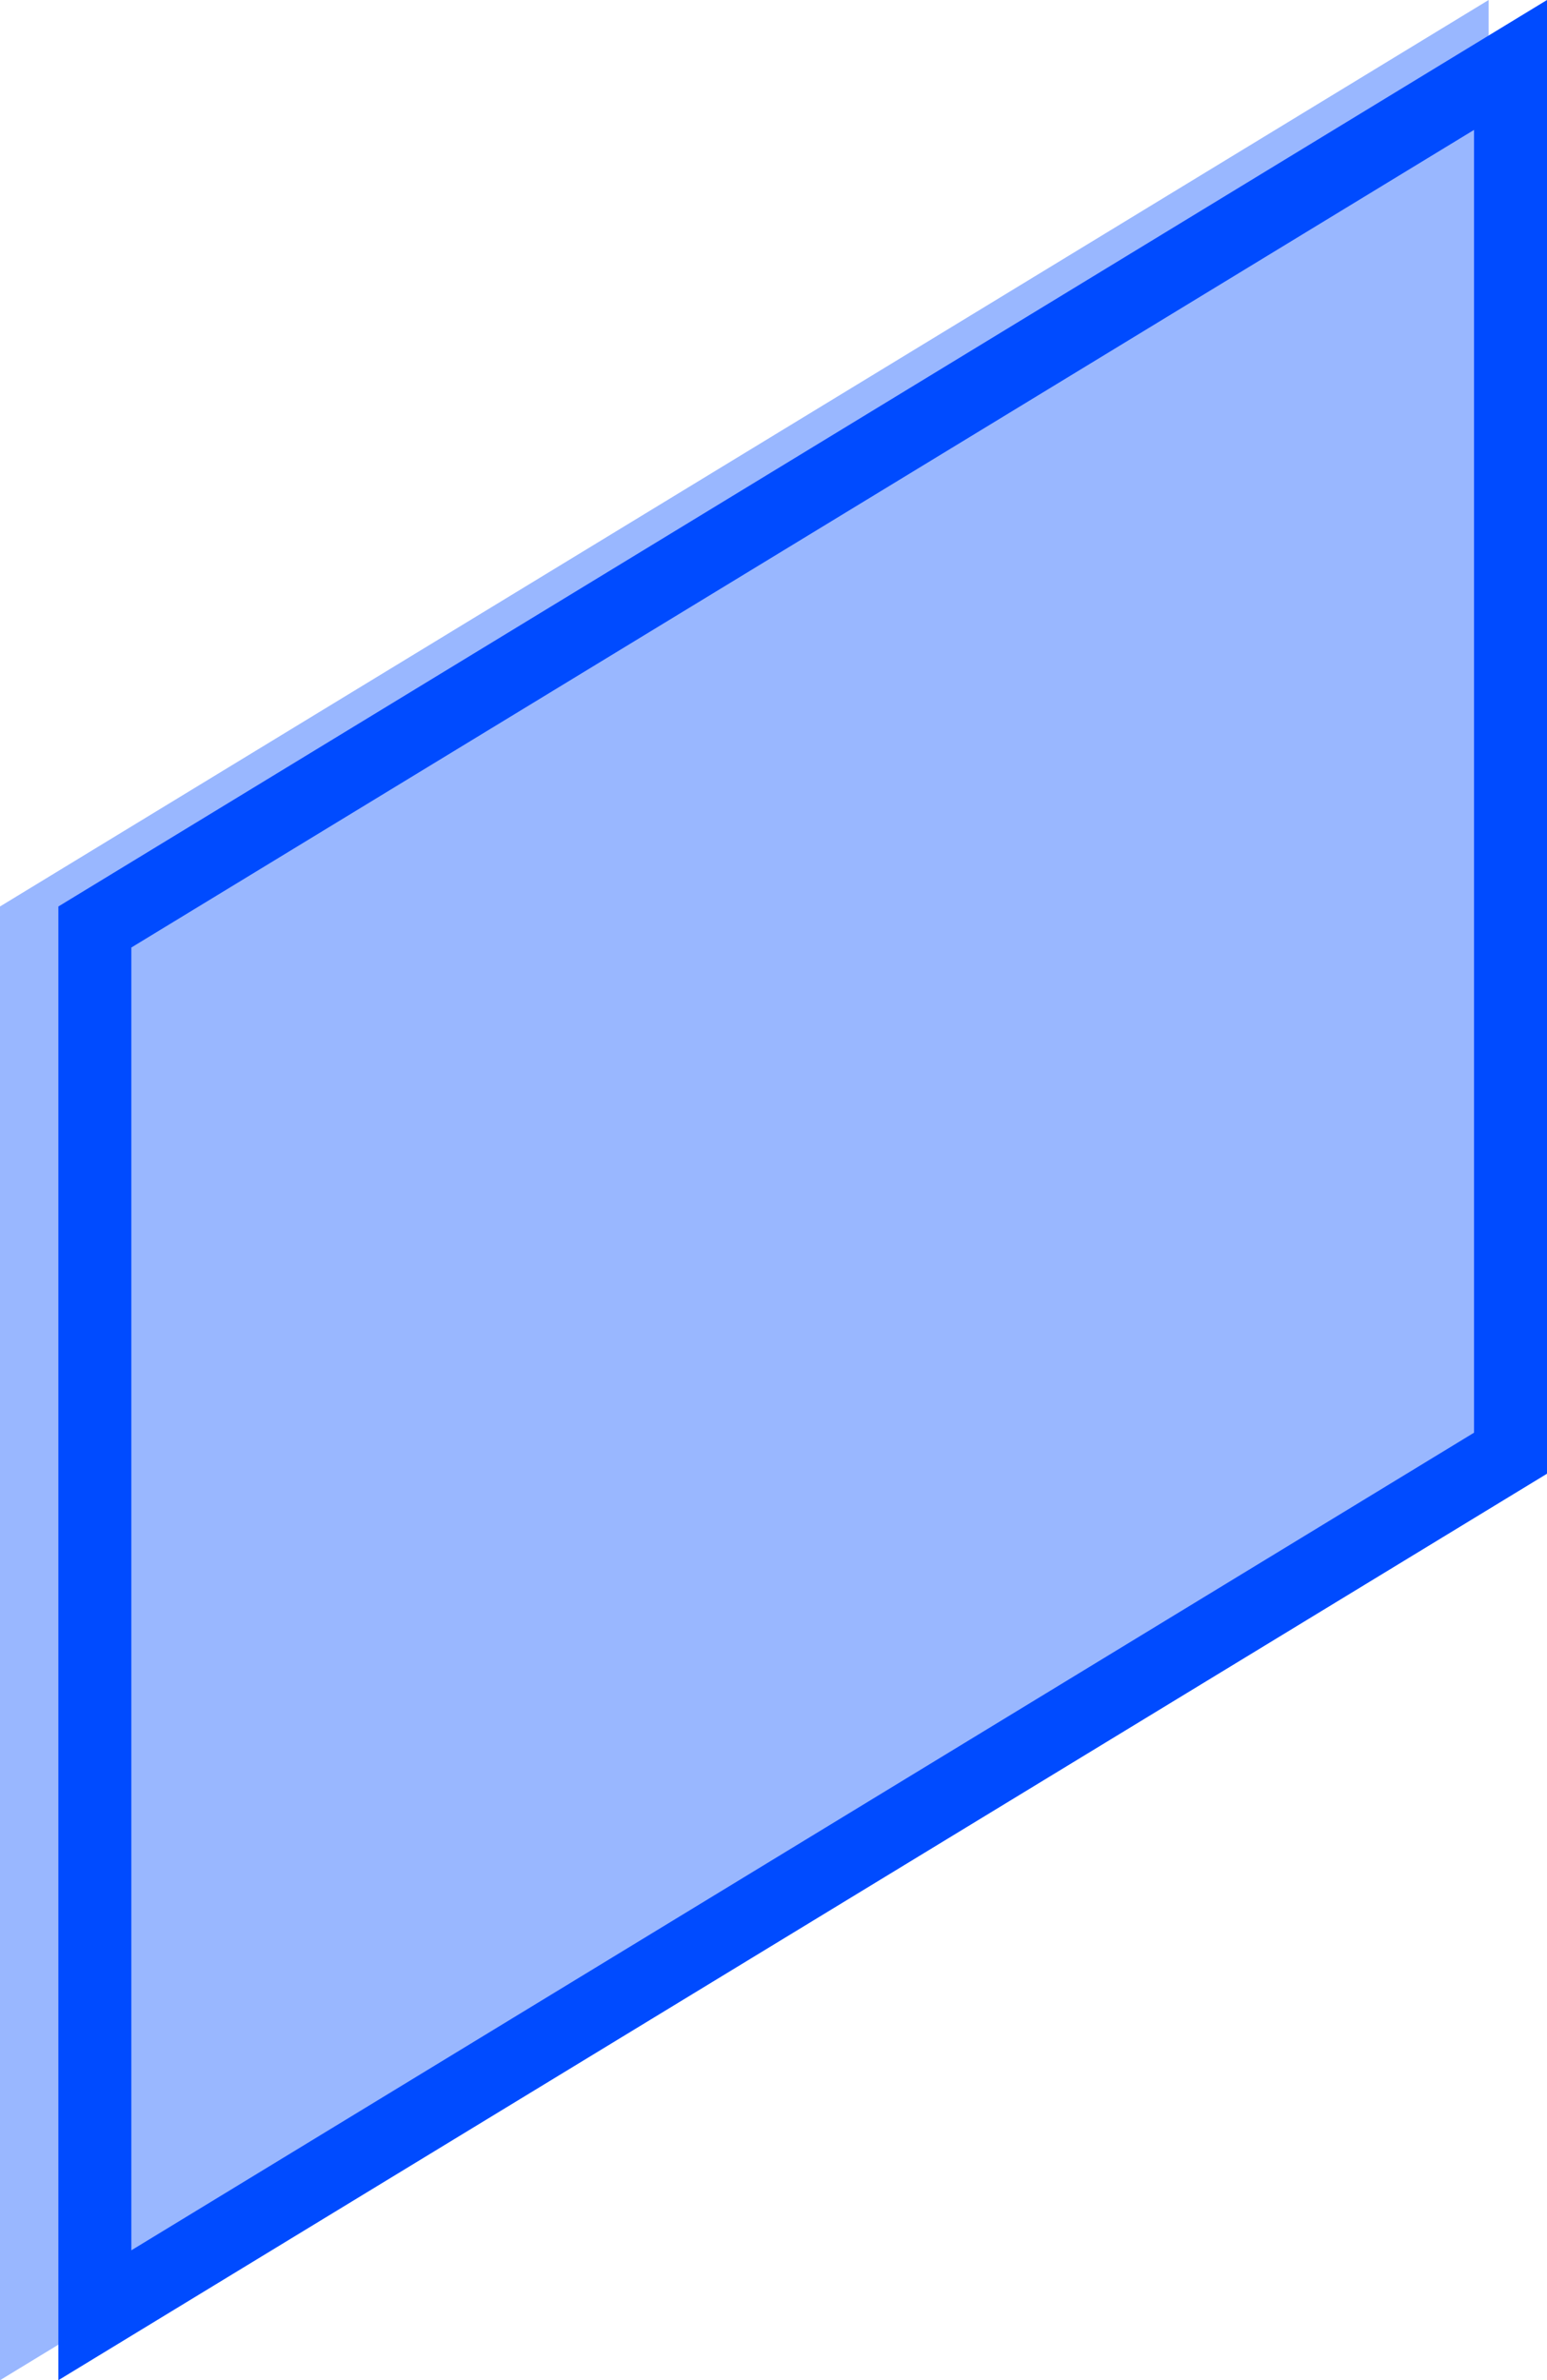
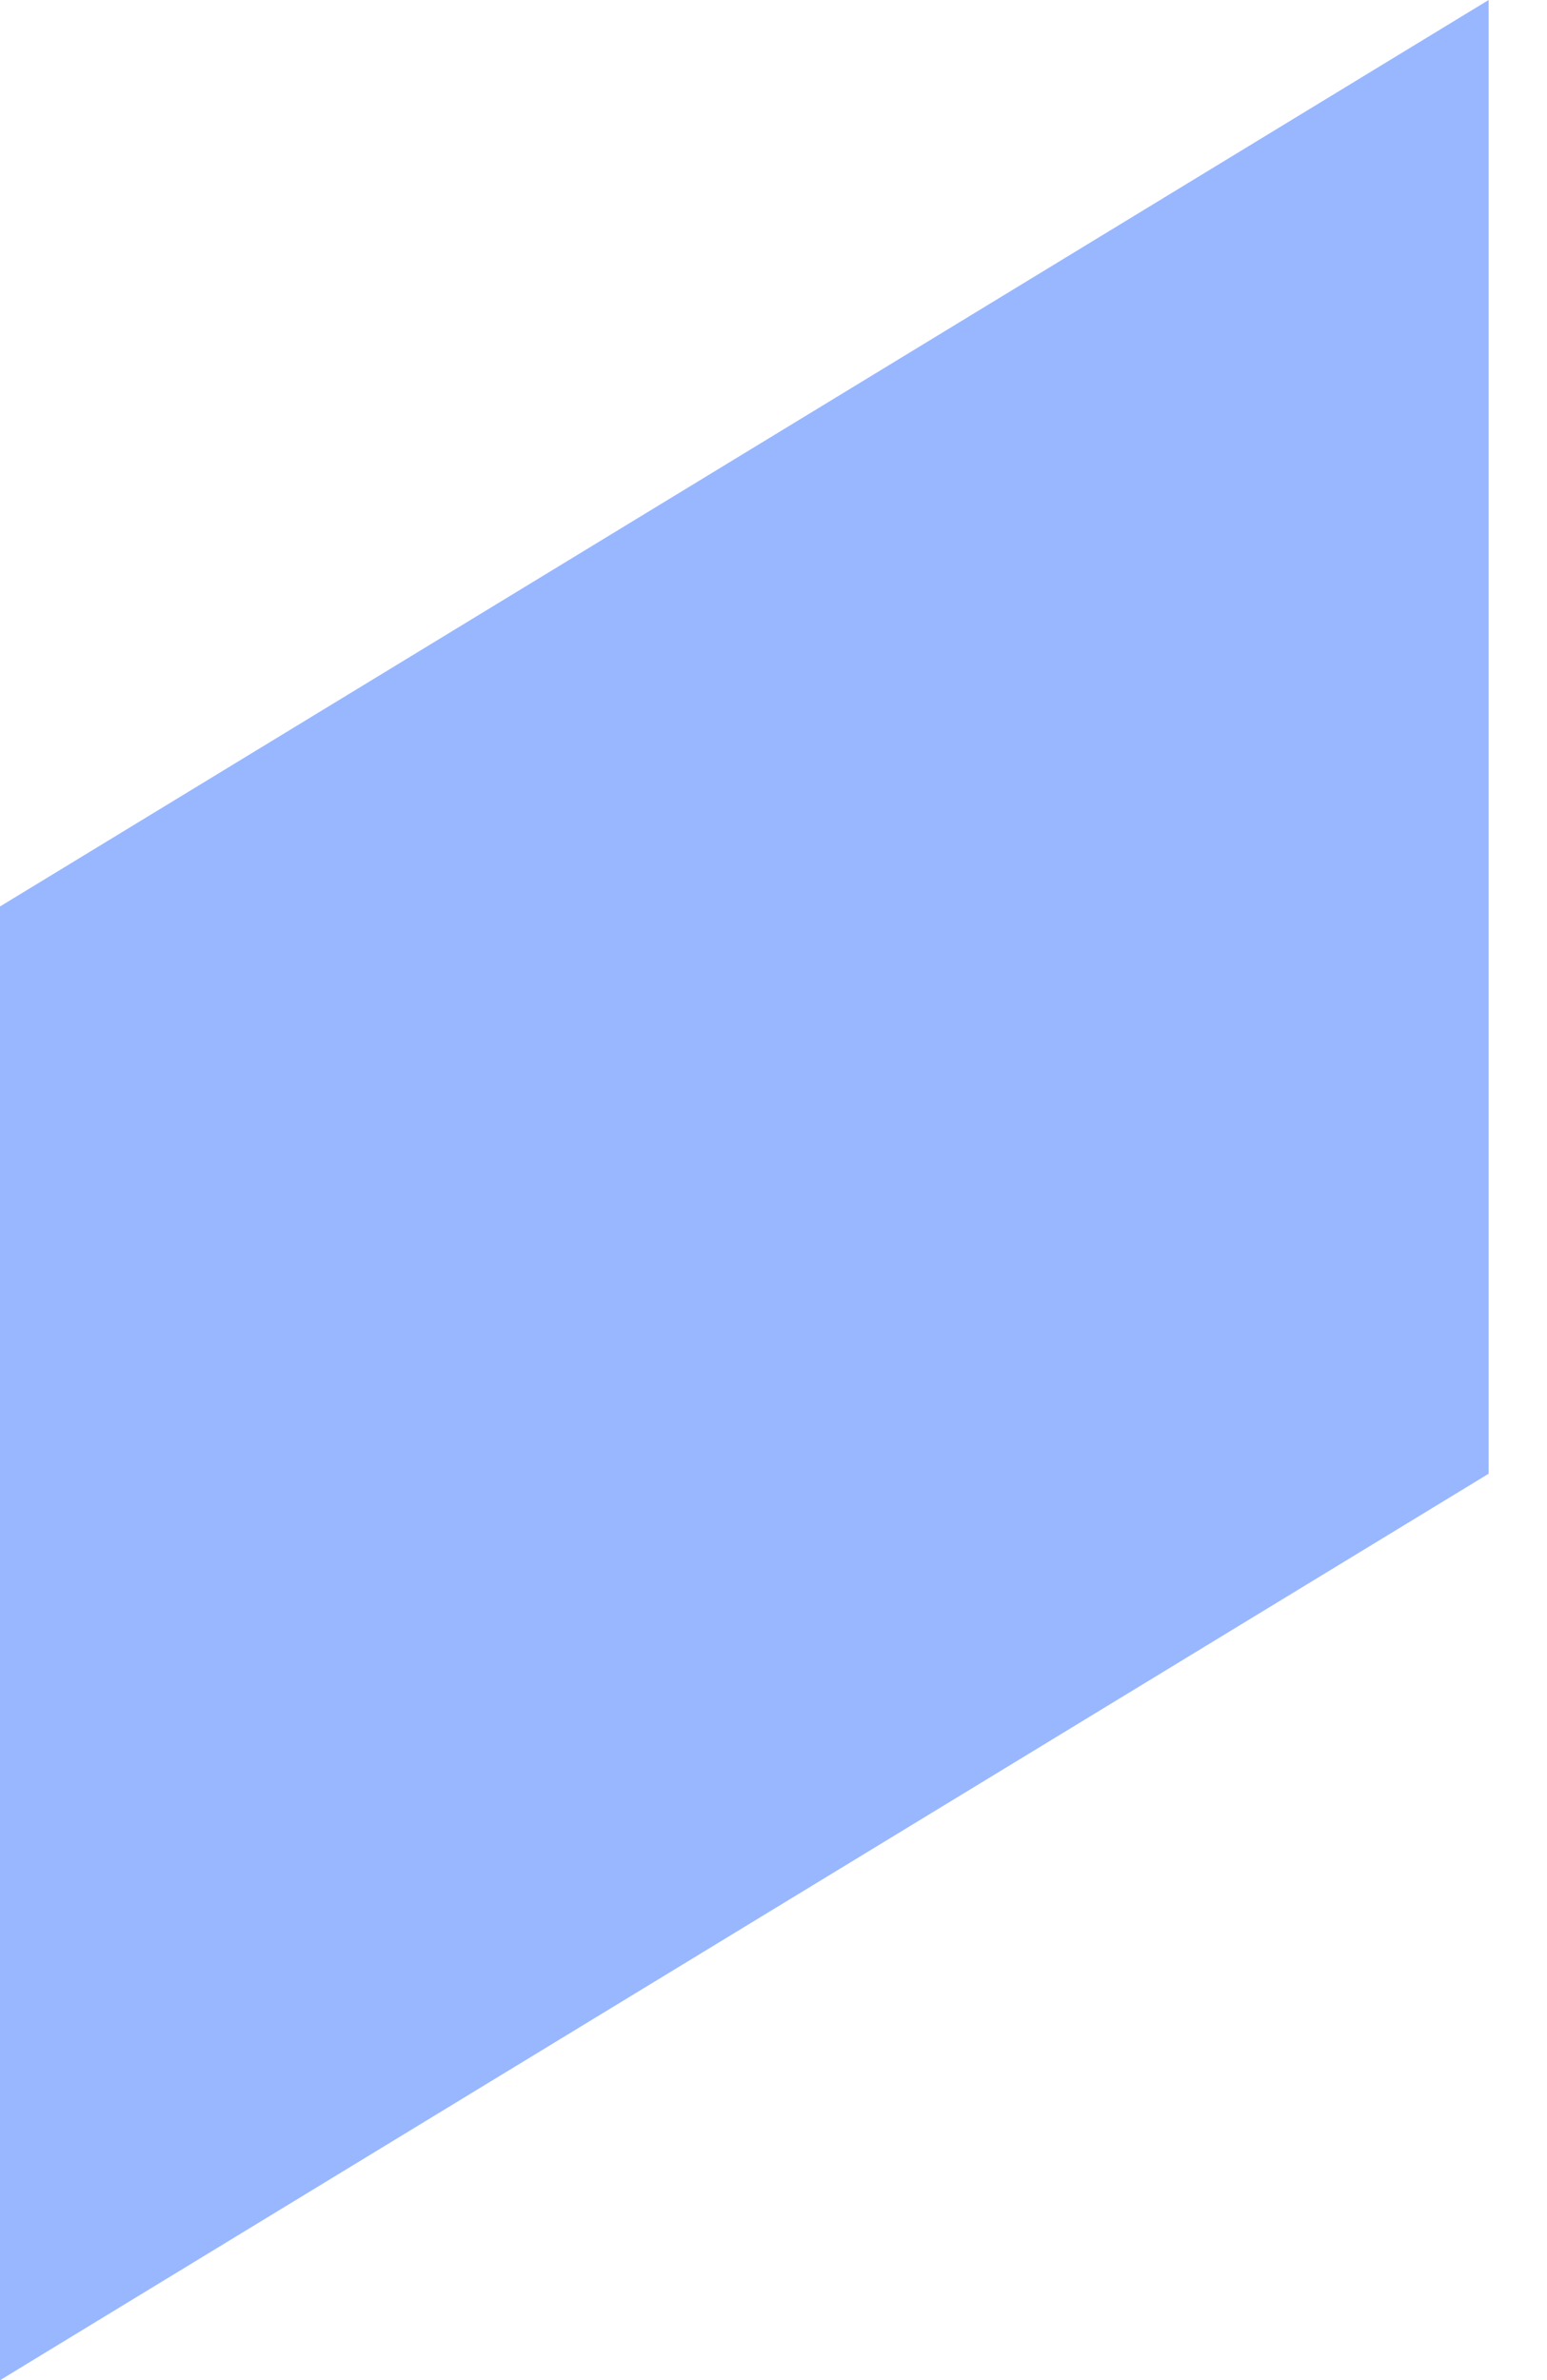
<svg xmlns="http://www.w3.org/2000/svg" xmlns:xlink="http://www.w3.org/1999/xlink" class="k-icon" width="106" height="163">
  <defs>
    <symbol id="tvib_edge" viewBox="0 0 106 163">
      <g fill="none" fill-rule="evenodd">
        <polygon fill="#004BFF" points="0 62.077 102 0 102 100.923 0 163" opacity=".4" />
-         <path stroke="#004BFF" stroke-width="5" d="M103.5,99.518 L6.5,158.552 L6.5,63.482 L103.5,4.448 L103.5,99.518 Z" />
      </g>
    </symbol>
  </defs>
  <use xlink:href="#tvib_edge" fill="#4F4E56" />
</svg>